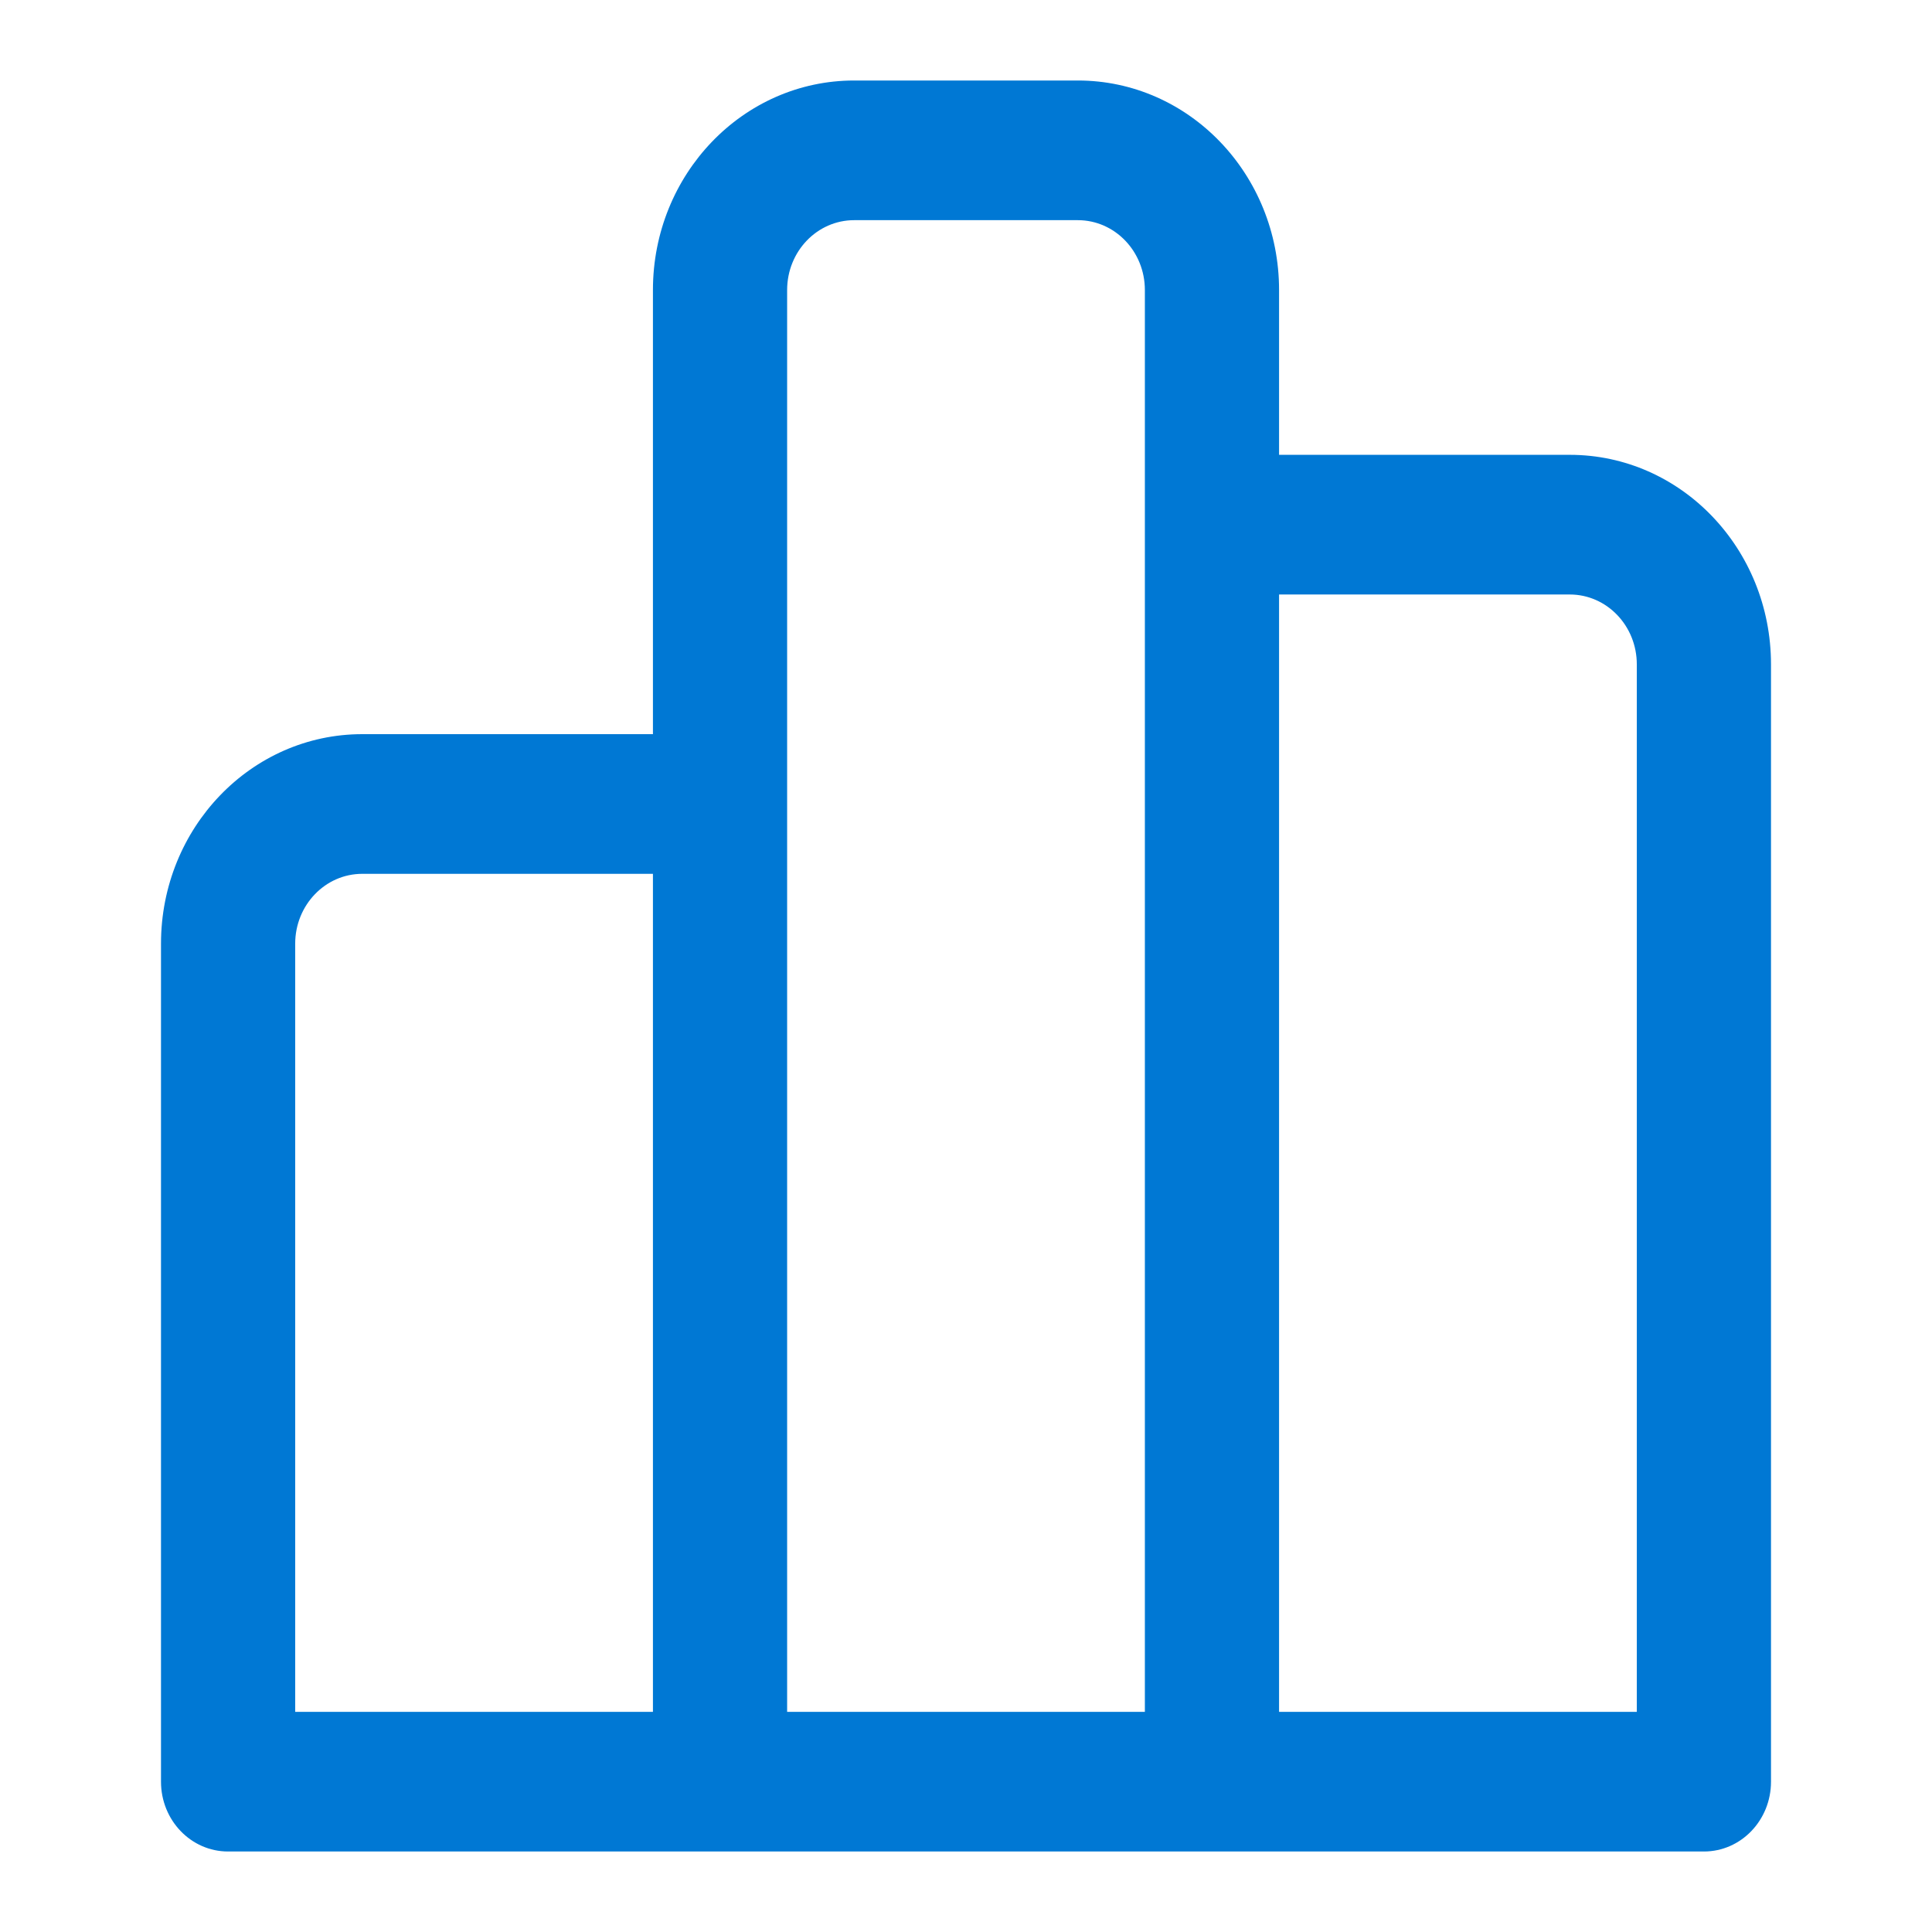
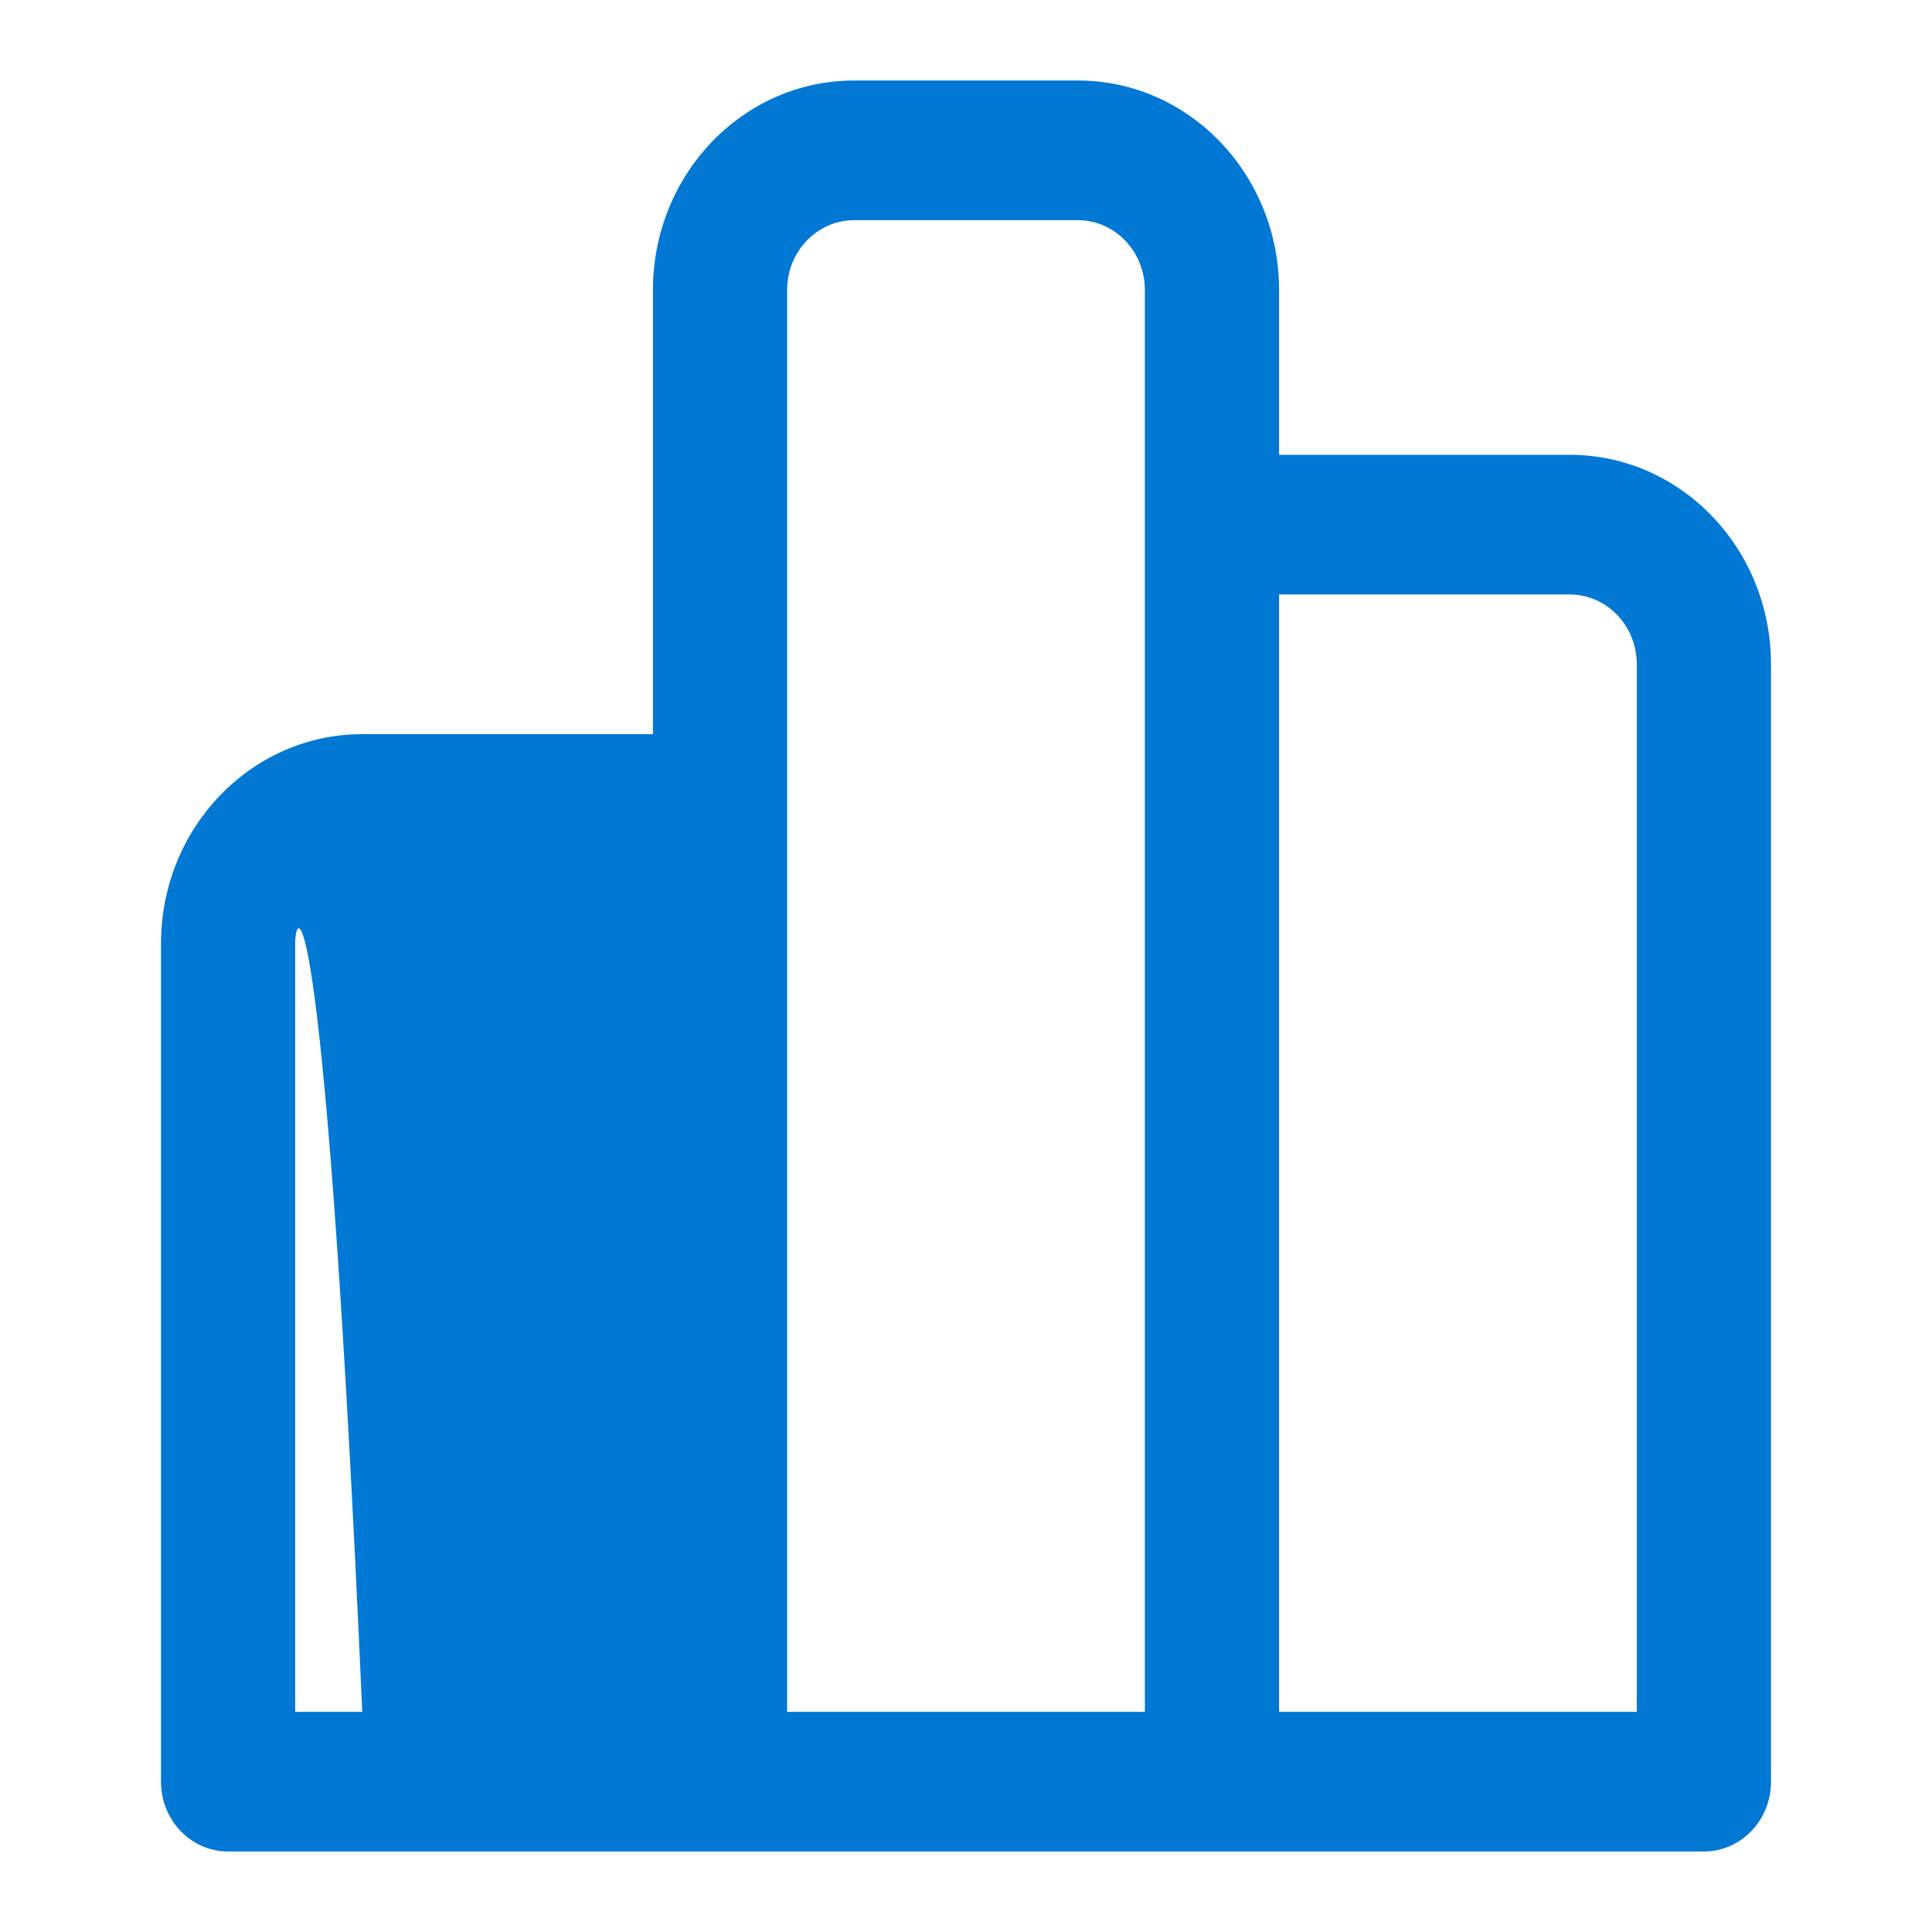
<svg xmlns="http://www.w3.org/2000/svg" width="24" height="24" viewBox="0 0 24 24" fill="none">
-   <path d="M8.111 3.603C8.111 2.165 9.23 1 10.611 1H13.389C14.77 1 15.889 2.165 15.889 3.603V5.65H19.5C20.881 5.65 22 6.815 22 8.253V22.133C22 22.612 21.627 23 21.167 23H2.833C2.373 23 2 22.612 2 22.133V11.723C2 10.285 3.119 9.12 4.5 9.12H8.111V3.603ZM9.778 21.265H14.222V3.603C14.222 3.123 13.849 2.735 13.389 2.735H10.611C10.151 2.735 9.778 3.123 9.778 3.603V21.265ZM8.111 10.855H4.5C4.04 10.855 3.667 11.244 3.667 11.723V21.265H8.111V10.855ZM15.889 21.265H20.333V8.253C20.333 7.773 19.96 7.385 19.5 7.385H15.889V21.265Z" fill="#0078D4" />
+   <path d="M8.111 3.603C8.111 2.165 9.23 1 10.611 1H13.389C14.77 1 15.889 2.165 15.889 3.603V5.65H19.5C20.881 5.65 22 6.815 22 8.253V22.133C22 22.612 21.627 23 21.167 23H2.833C2.373 23 2 22.612 2 22.133V11.723C2 10.285 3.119 9.12 4.5 9.12H8.111V3.603ZM9.778 21.265H14.222V3.603C14.222 3.123 13.849 2.735 13.389 2.735H10.611C10.151 2.735 9.778 3.123 9.778 3.603V21.265ZH4.5C4.04 10.855 3.667 11.244 3.667 11.723V21.265H8.111V10.855ZM15.889 21.265H20.333V8.253C20.333 7.773 19.96 7.385 19.5 7.385H15.889V21.265Z" fill="#0078D4" />
</svg>